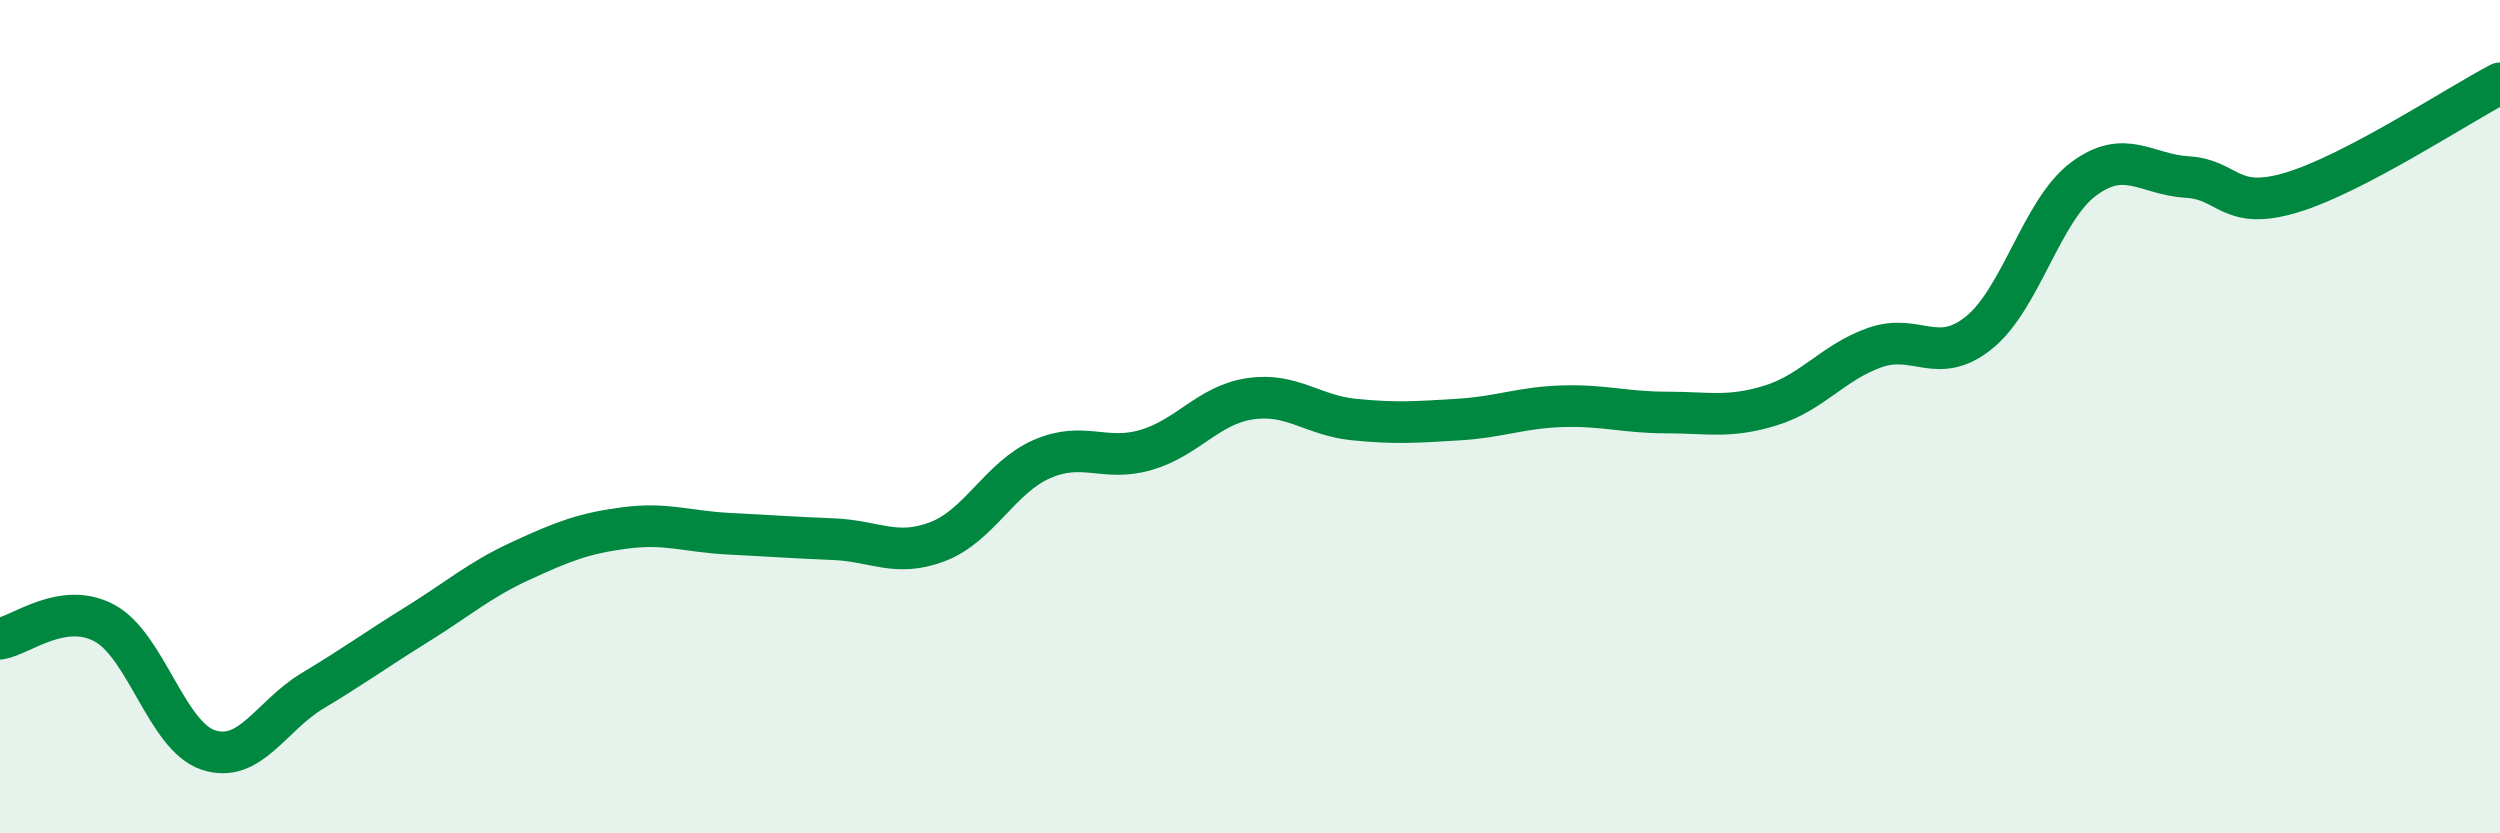
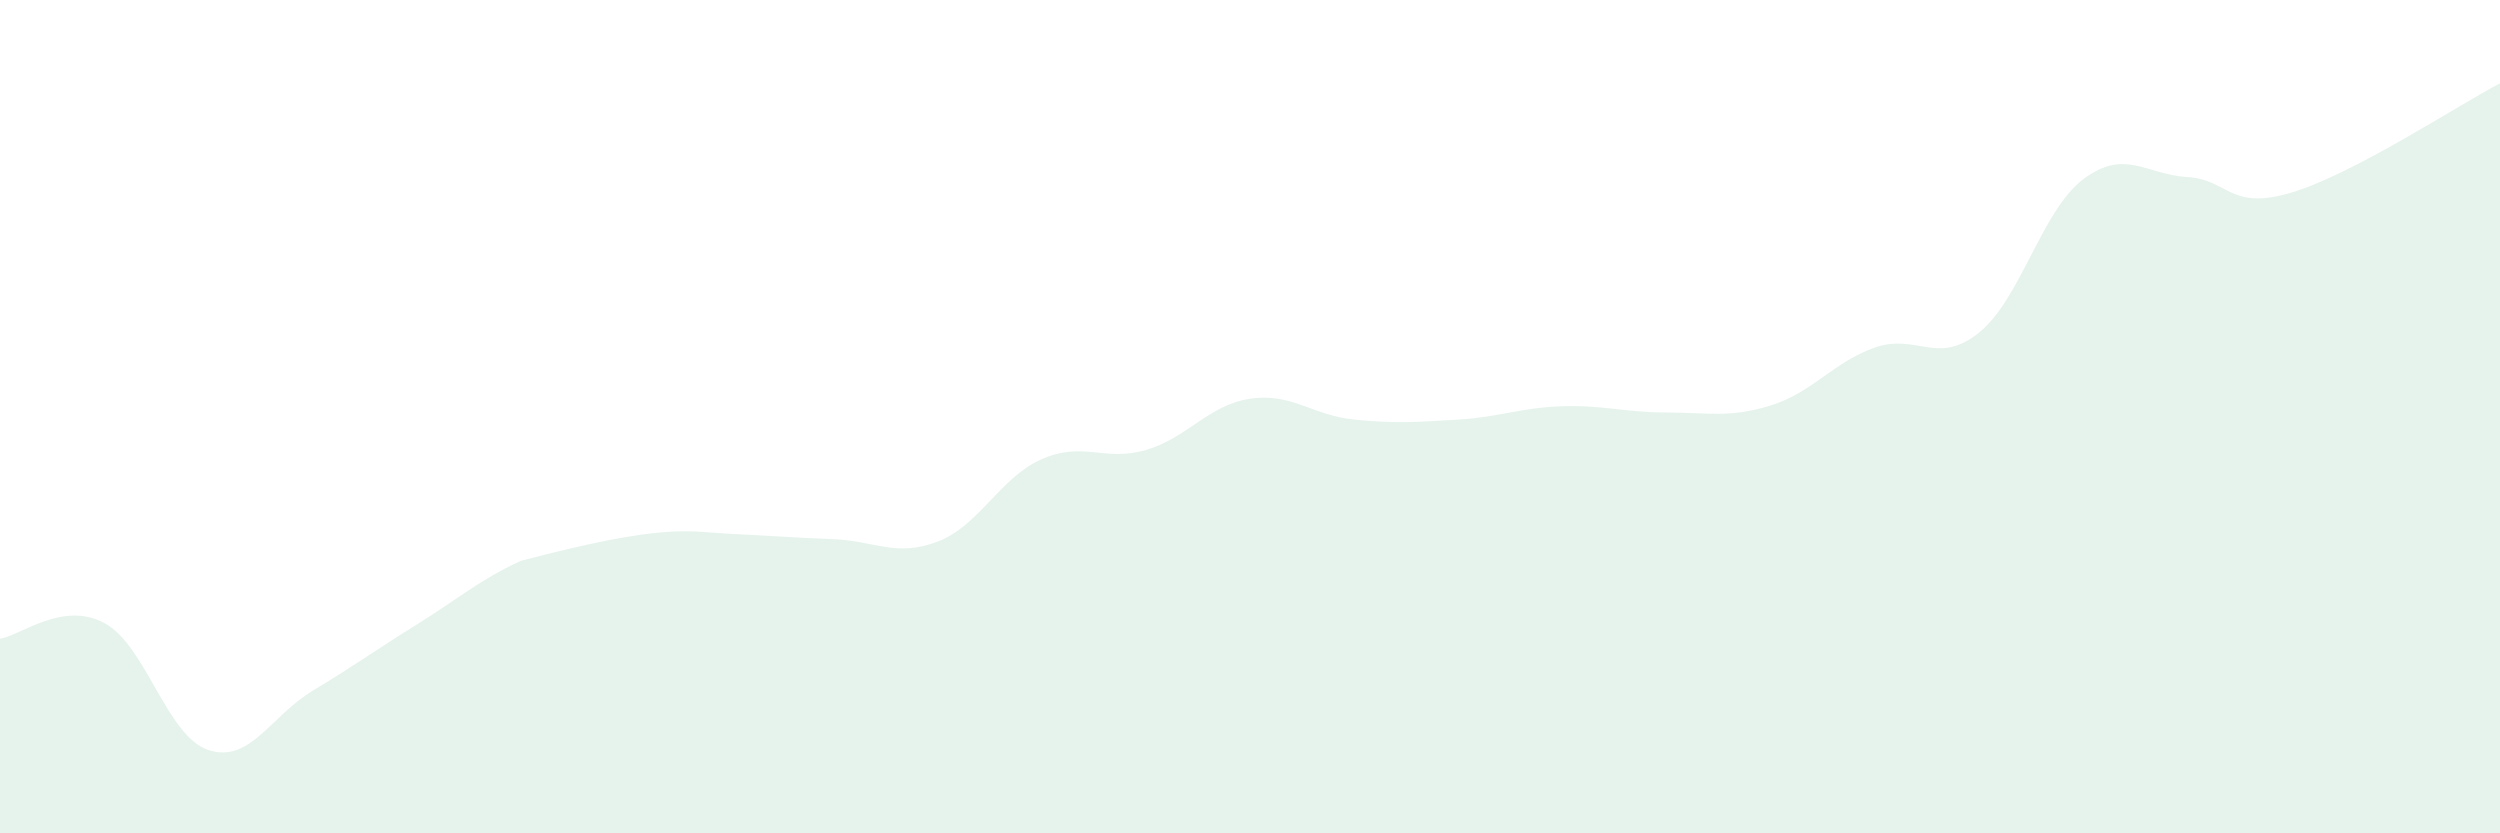
<svg xmlns="http://www.w3.org/2000/svg" width="60" height="20" viewBox="0 0 60 20">
-   <path d="M 0,15.33 C 0.5,15.25 1.5,14.42 2.5,14.95 C 3.5,15.48 4,17.67 5,18 C 6,18.33 6.5,17.18 7.5,16.58 C 8.5,15.98 9,15.61 10,14.99 C 11,14.37 11.5,13.92 12.5,13.46 C 13.5,13 14,12.8 15,12.67 C 16,12.54 16.5,12.76 17.5,12.81 C 18.5,12.86 19,12.9 20,12.94 C 21,12.98 21.5,13.38 22.5,13 C 23.5,12.62 24,11.46 25,11.02 C 26,10.58 26.5,11.09 27.5,10.8 C 28.5,10.51 29,9.72 30,9.57 C 31,9.42 31.5,9.97 32.5,10.07 C 33.5,10.17 34,10.13 35,10.07 C 36,10.01 36.5,9.78 37.5,9.75 C 38.5,9.72 39,9.9 40,9.9 C 41,9.9 41.5,10.04 42.5,9.73 C 43.5,9.42 44,8.69 45,8.34 C 46,7.99 46.5,8.79 47.5,7.98 C 48.5,7.17 49,5.05 50,4.3 C 51,3.55 51.5,4.19 52.5,4.25 C 53.5,4.31 53.5,5.07 55,4.62 C 56.5,4.17 59,2.52 60,2L60 20L0 20Z" fill="#008740" opacity="0.1" stroke-linecap="round" stroke-linejoin="round" />
-   <path d="M 0,15.33 C 0.5,15.25 1.5,14.42 2.5,14.95 C 3.5,15.48 4,17.67 5,18 C 6,18.33 6.5,17.18 7.5,16.58 C 8.5,15.98 9,15.61 10,14.99 C 11,14.37 11.5,13.92 12.5,13.46 C 13.5,13 14,12.8 15,12.67 C 16,12.54 16.5,12.76 17.5,12.81 C 18.5,12.86 19,12.9 20,12.94 C 21,12.98 21.5,13.38 22.5,13 C 23.5,12.62 24,11.46 25,11.02 C 26,10.58 26.5,11.09 27.5,10.8 C 28.5,10.51 29,9.72 30,9.57 C 31,9.42 31.5,9.97 32.5,10.07 C 33.5,10.17 34,10.13 35,10.07 C 36,10.01 36.5,9.78 37.5,9.75 C 38.5,9.72 39,9.9 40,9.9 C 41,9.9 41.5,10.04 42.5,9.73 C 43.5,9.42 44,8.69 45,8.34 C 46,7.99 46.5,8.79 47.5,7.98 C 48.5,7.17 49,5.05 50,4.3 C 51,3.55 51.5,4.19 52.5,4.25 C 53.5,4.31 53.5,5.07 55,4.62 C 56.5,4.17 59,2.52 60,2" stroke="#008740" stroke-width="1" fill="none" stroke-linecap="round" stroke-linejoin="round" />
+   <path d="M 0,15.33 C 0.5,15.25 1.5,14.42 2.5,14.95 C 3.5,15.48 4,17.67 5,18 C 6,18.33 6.5,17.18 7.5,16.58 C 8.5,15.98 9,15.61 10,14.99 C 11,14.37 11.5,13.92 12.5,13.46 C 16,12.54 16.5,12.76 17.5,12.81 C 18.5,12.86 19,12.9 20,12.94 C 21,12.98 21.5,13.38 22.5,13 C 23.5,12.62 24,11.46 25,11.02 C 26,10.58 26.5,11.09 27.5,10.8 C 28.5,10.51 29,9.72 30,9.57 C 31,9.42 31.5,9.97 32.5,10.07 C 33.5,10.17 34,10.13 35,10.07 C 36,10.01 36.5,9.78 37.5,9.75 C 38.5,9.72 39,9.9 40,9.9 C 41,9.9 41.5,10.04 42.5,9.73 C 43.5,9.42 44,8.69 45,8.34 C 46,7.99 46.5,8.79 47.5,7.98 C 48.5,7.17 49,5.05 50,4.3 C 51,3.55 51.5,4.19 52.5,4.25 C 53.5,4.31 53.5,5.07 55,4.62 C 56.5,4.17 59,2.52 60,2L60 20L0 20Z" fill="#008740" opacity="0.1" stroke-linecap="round" stroke-linejoin="round" />
</svg>